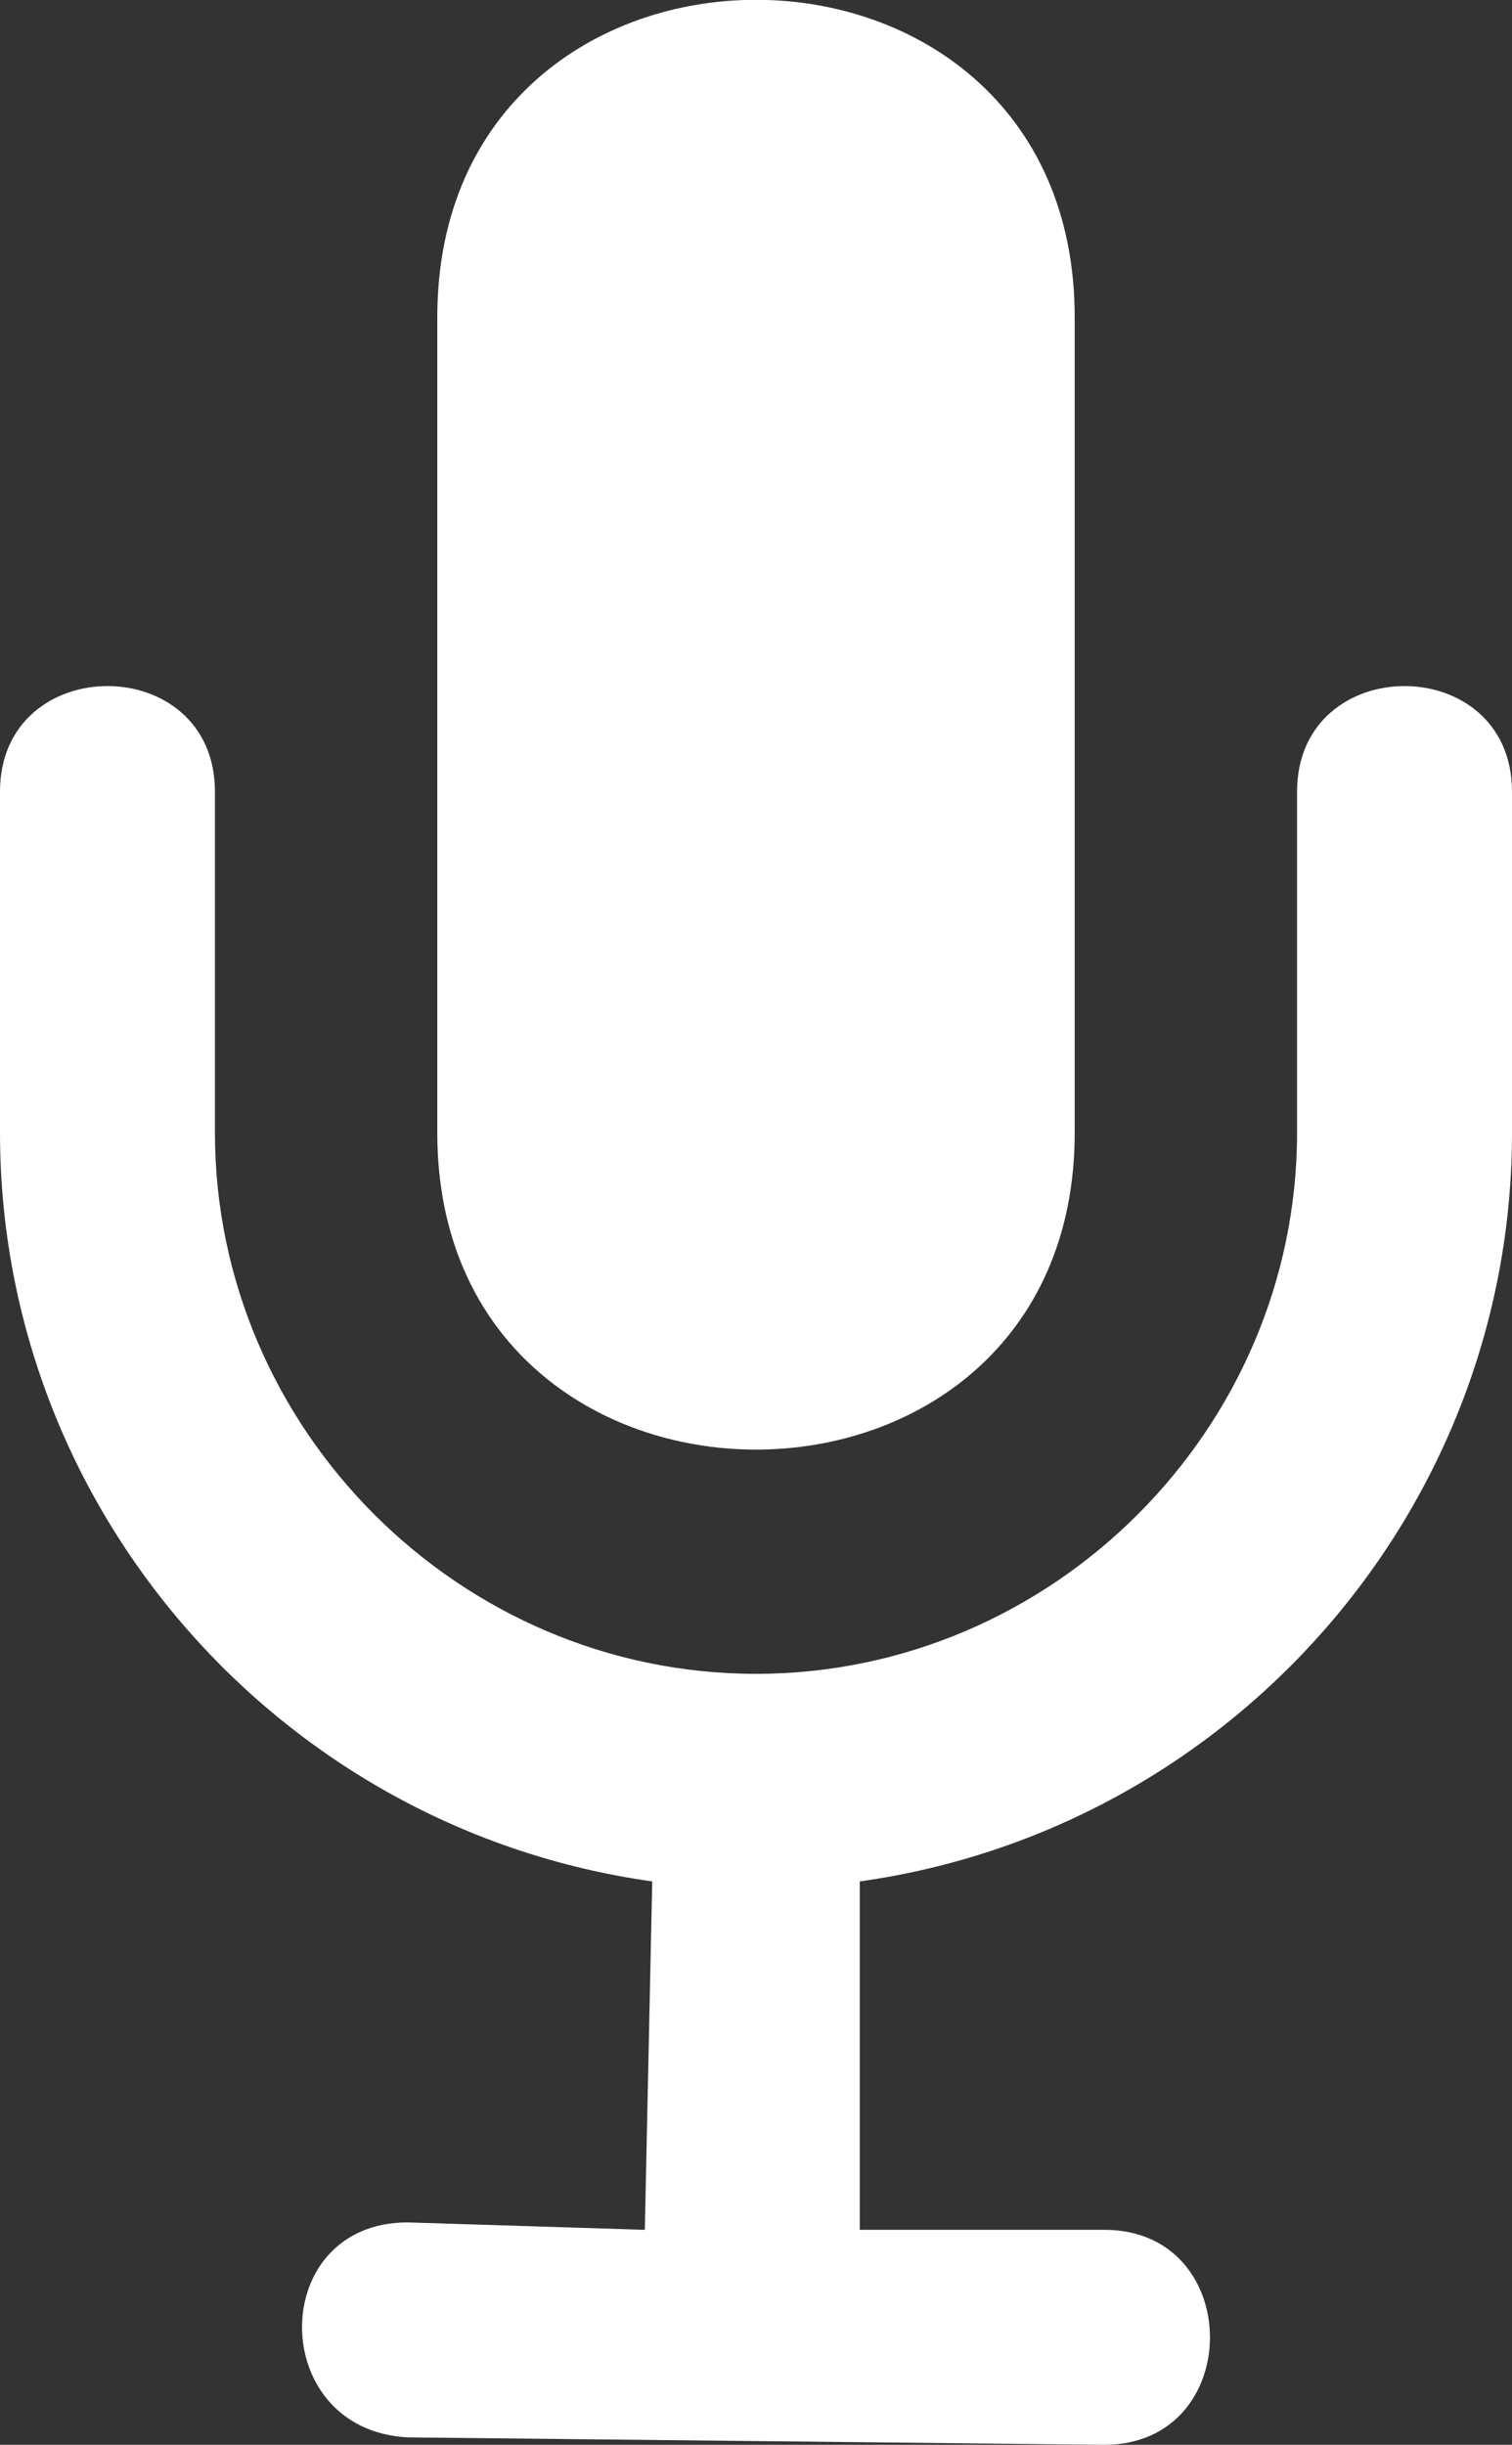
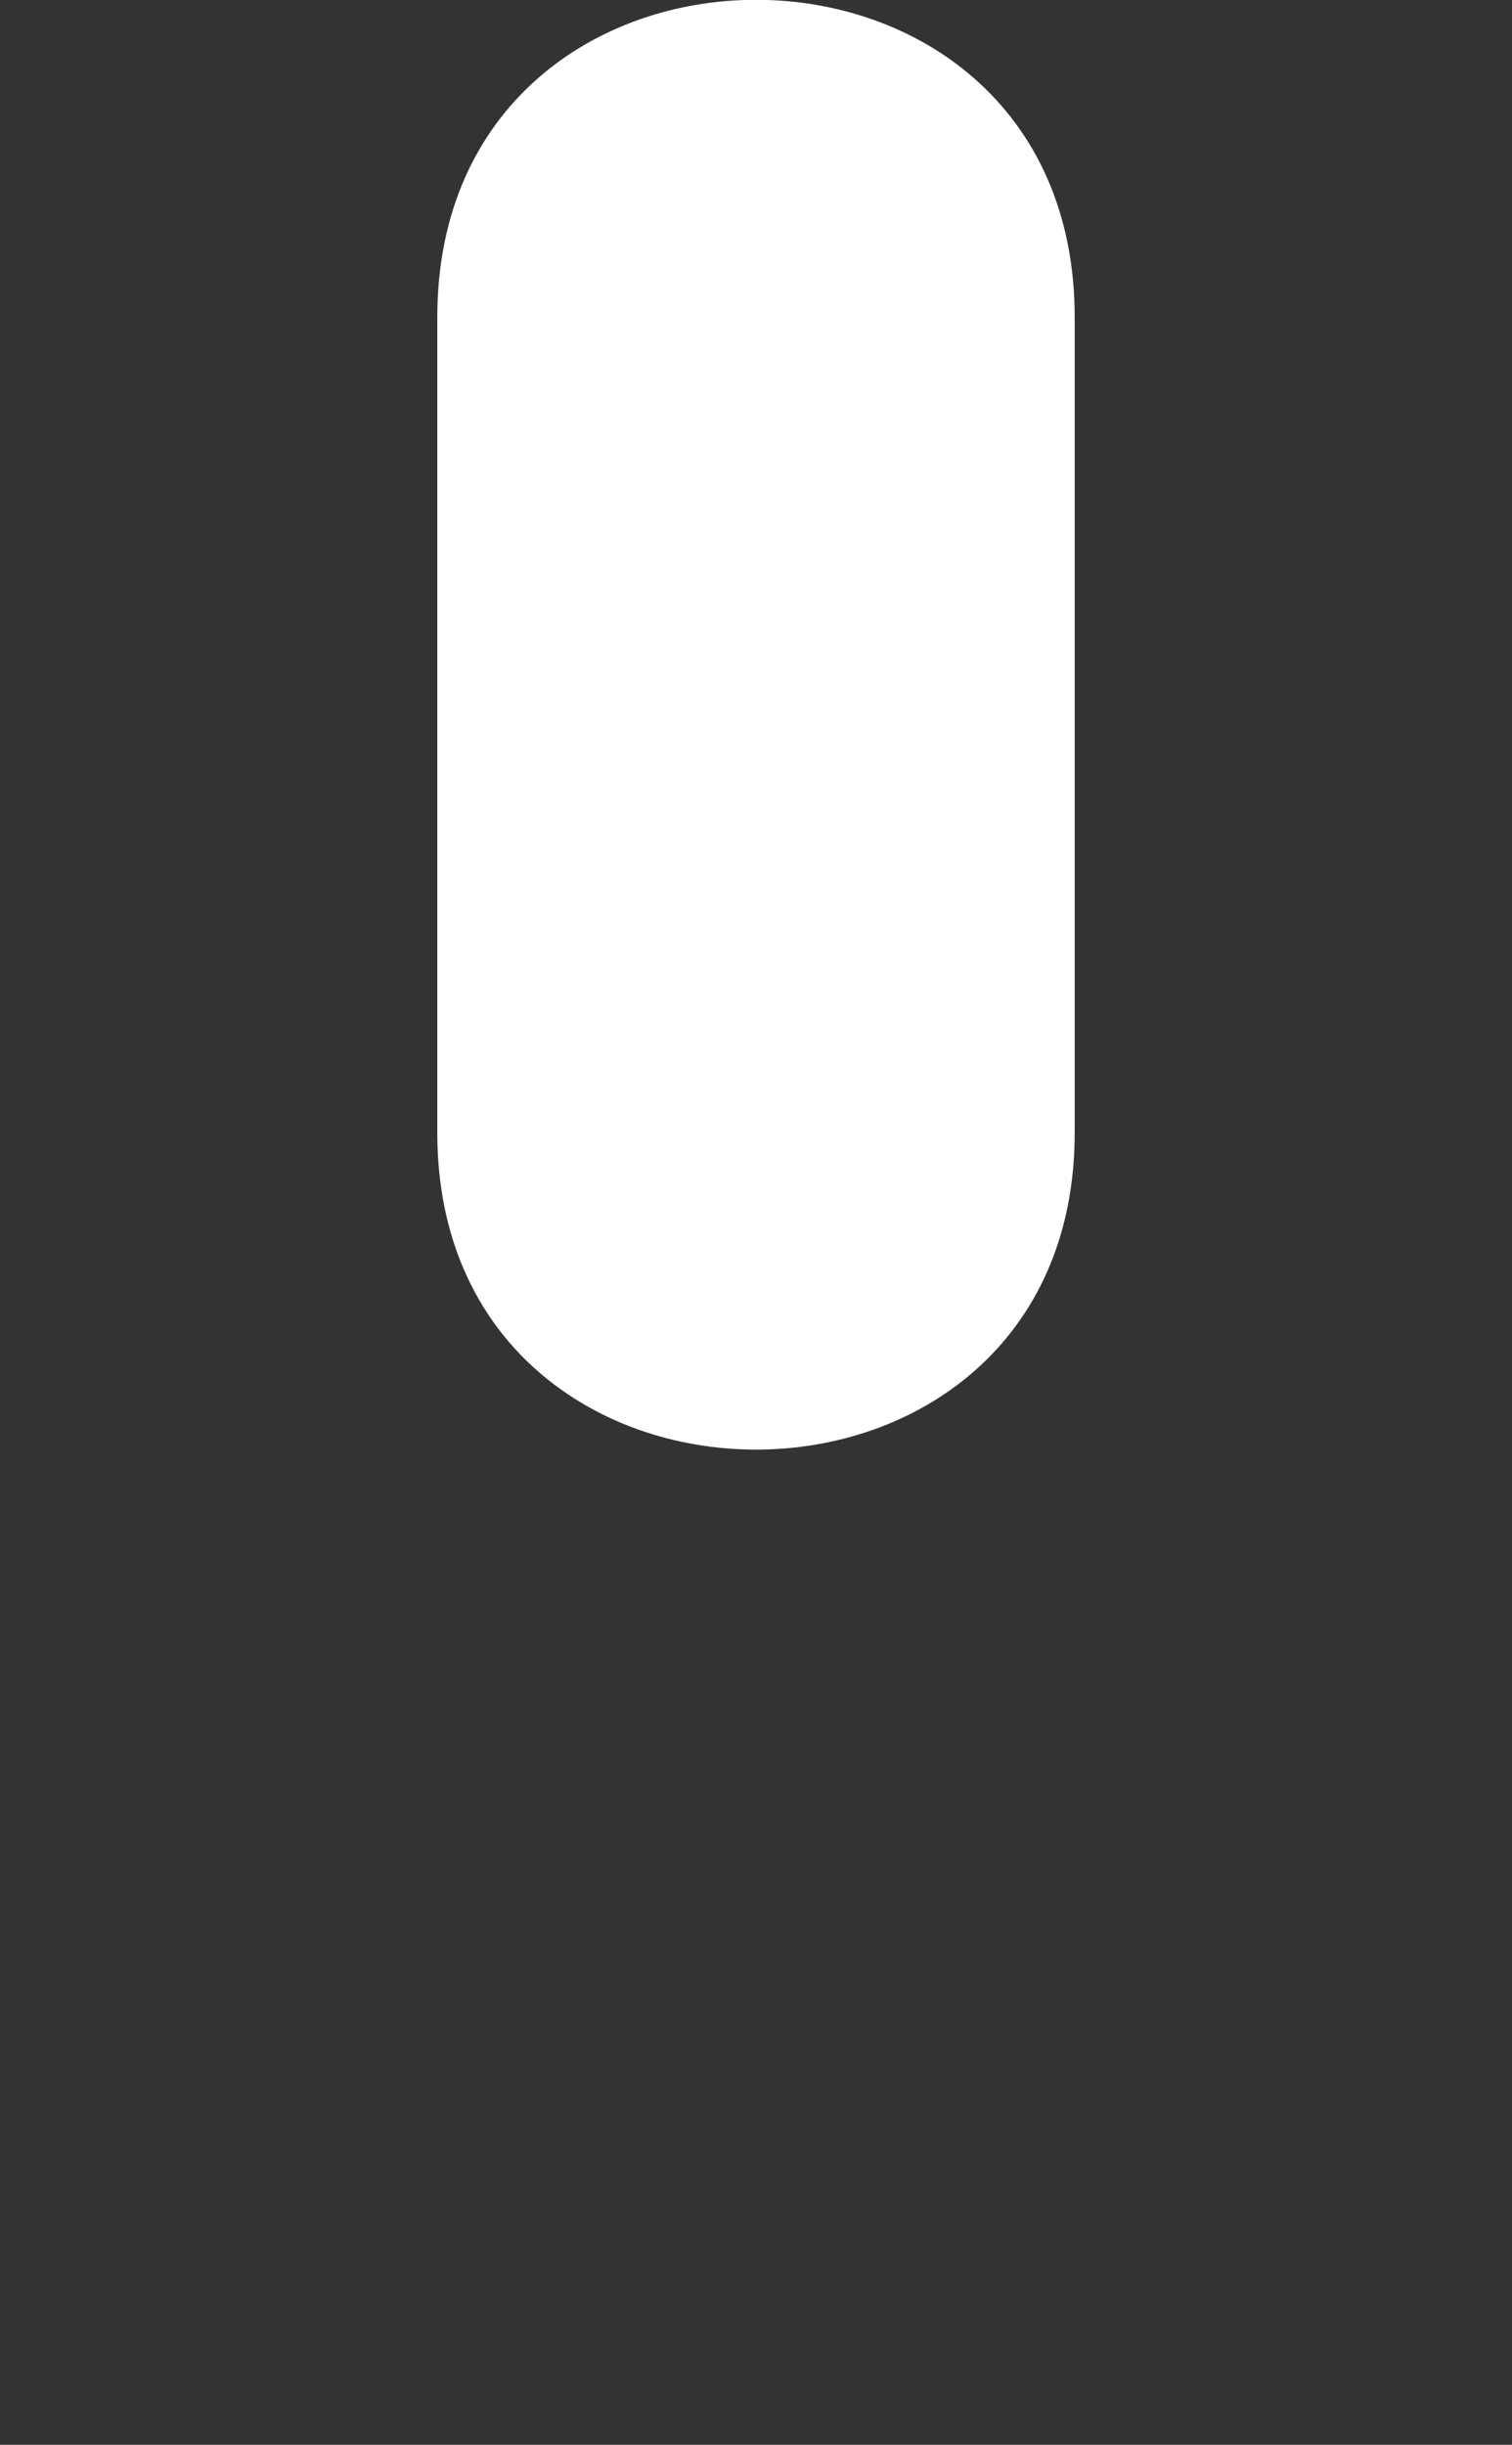
<svg xmlns="http://www.w3.org/2000/svg" version="1.1" id="Camada_1" x="0px" y="0px" viewBox="0 0 204 329.8" style="enable-background:new 0 0 204 329.8;" xml:space="preserve">
  <rect x="0" y="0" width="204" height="329.8" fill="#333333" stroke="none" />
  <style type="text/css">
	.st0{fill-rule:evenodd;clip-rule:evenodd;fill:#FFFFFF;}
	.st1{fill:#FFFFFF;}
</style>
  <g>
    <path class="st0" d="M145,42.8v110c0,57-86,57-86,0v-110C59-14.3,145-14.3,145,42.8z" />
-     <path class="st1" d="M175,106.8c0-19,29-19,29,0v46c0,51-38,94-88,101v47h33c19,0,19,29,0,29l-94-1c-19-1-19-29,0-29l32,1l1-47   c-50-7-88-50-88-101v-46c0-19,29-19,29,0v46c0,40,33,73,73,73s73-33,73-73V106.8z" />
  </g>
</svg>